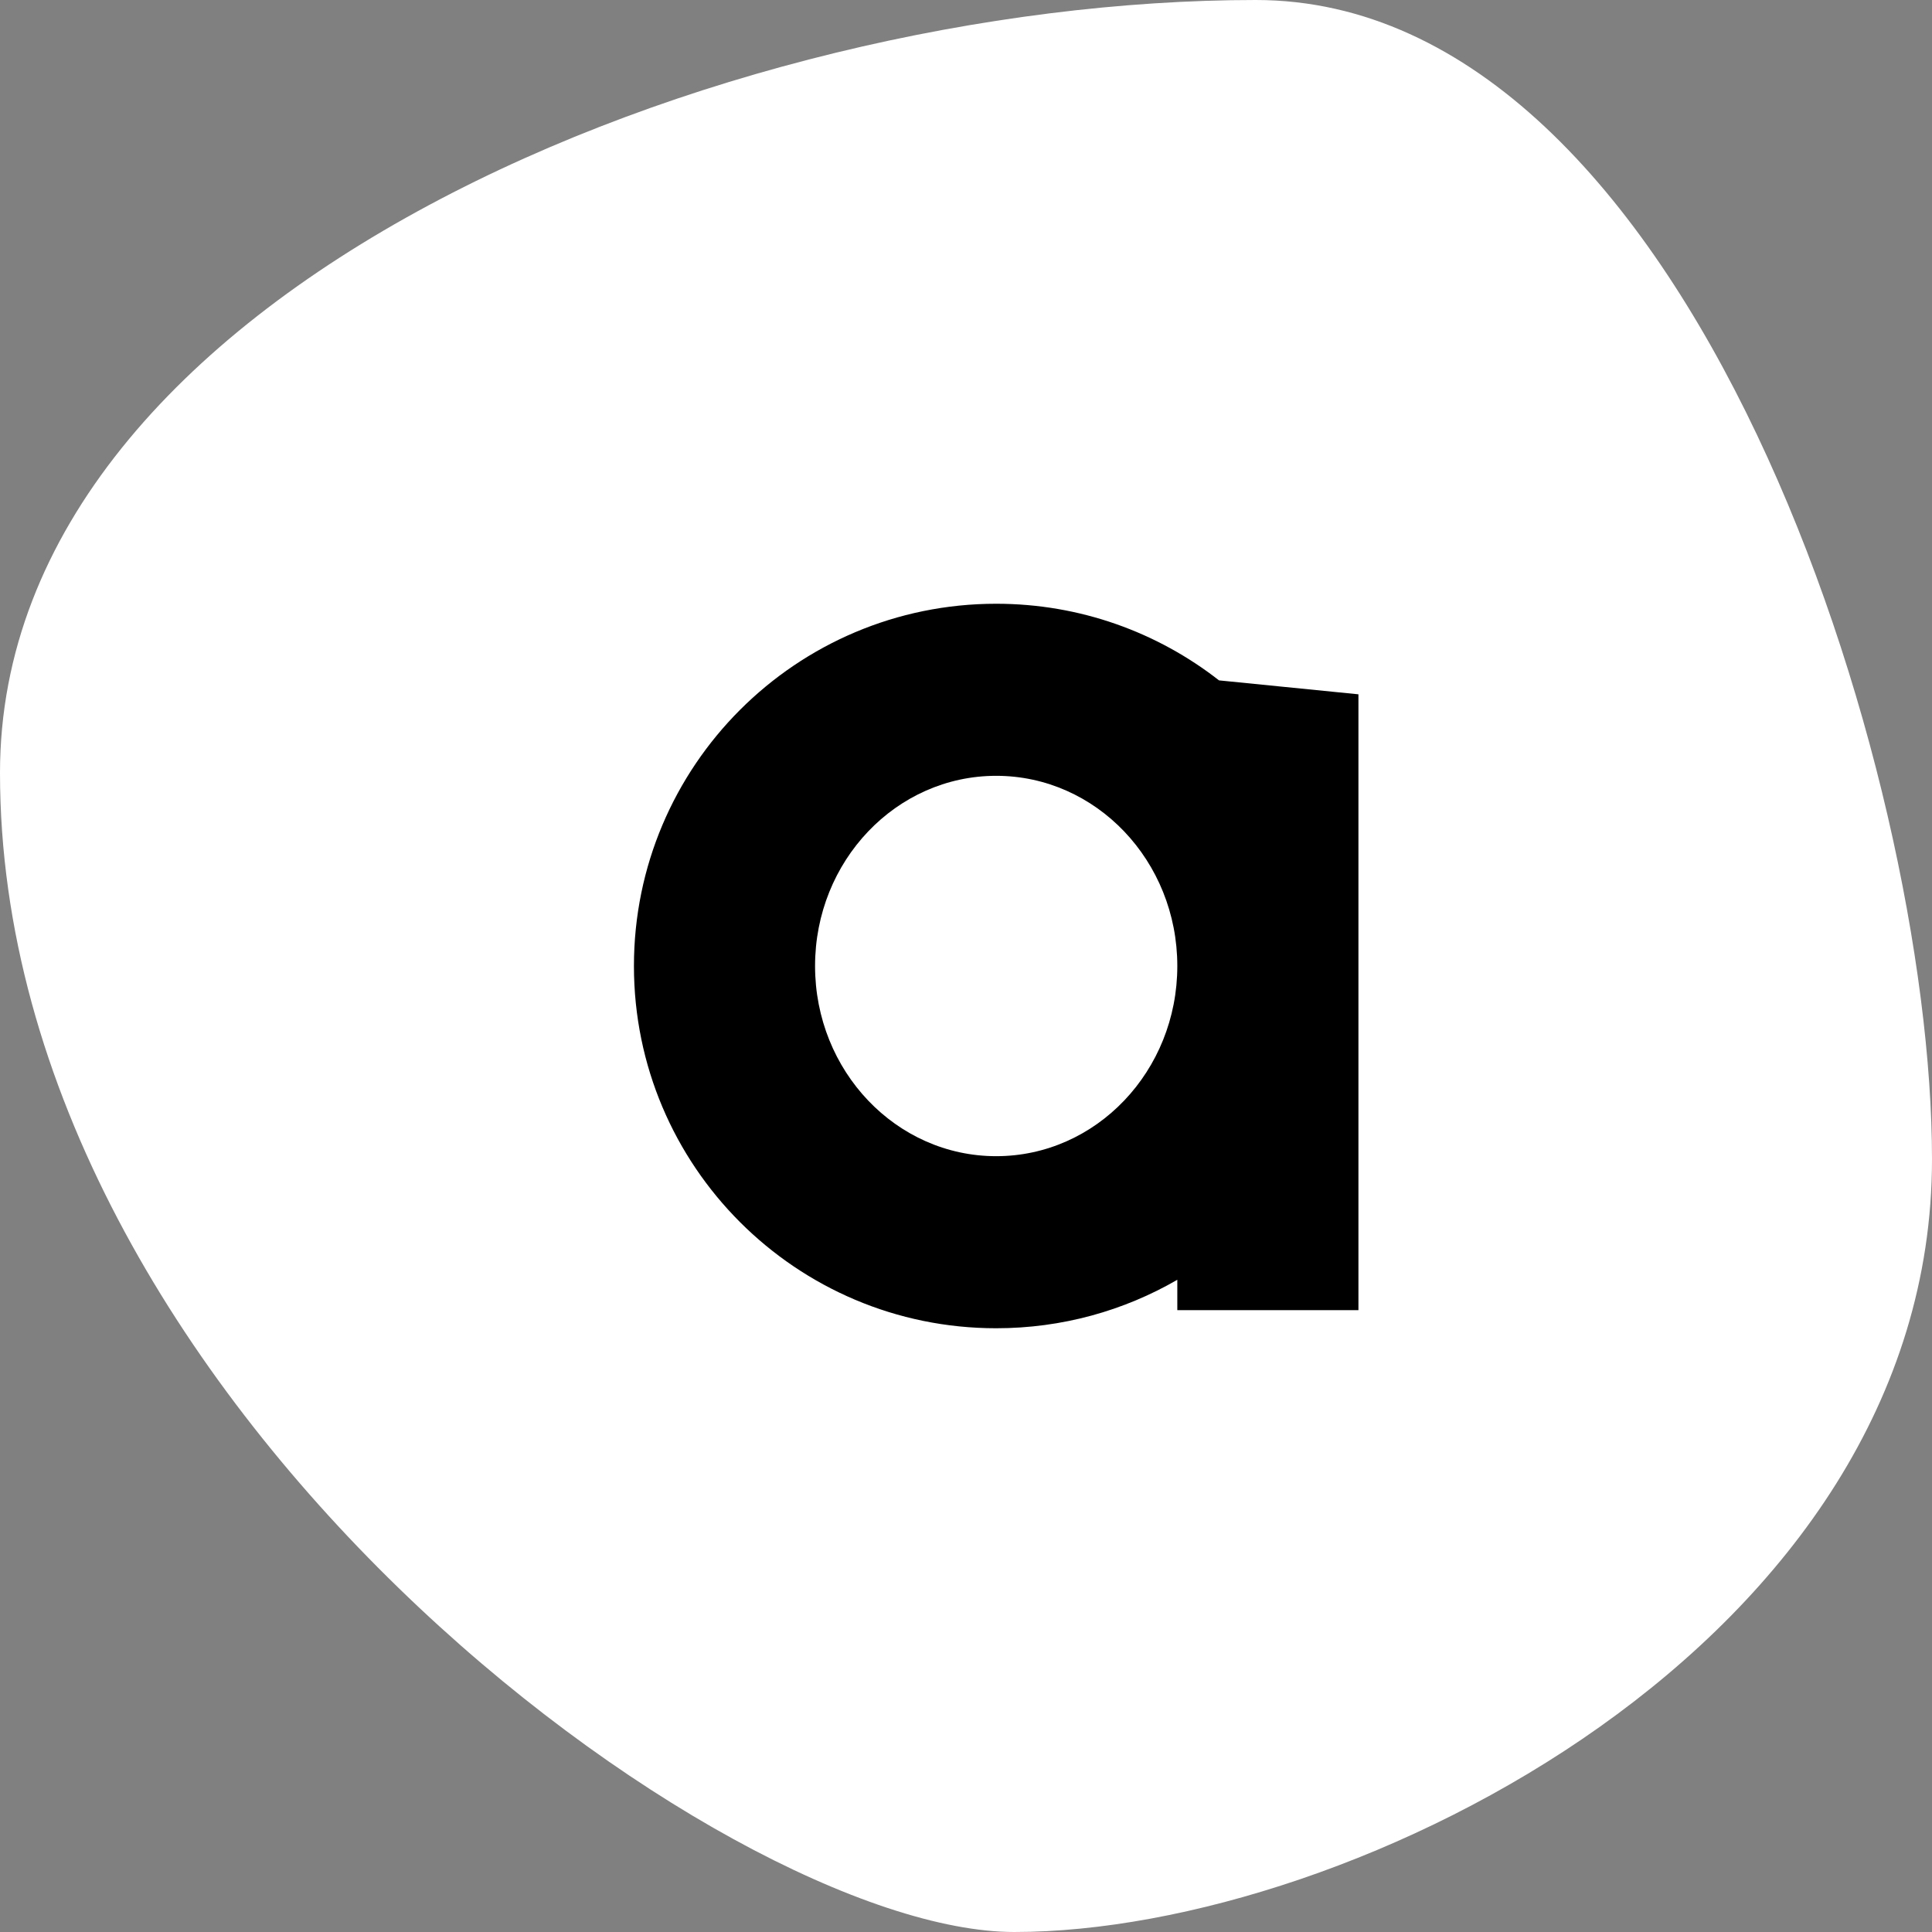
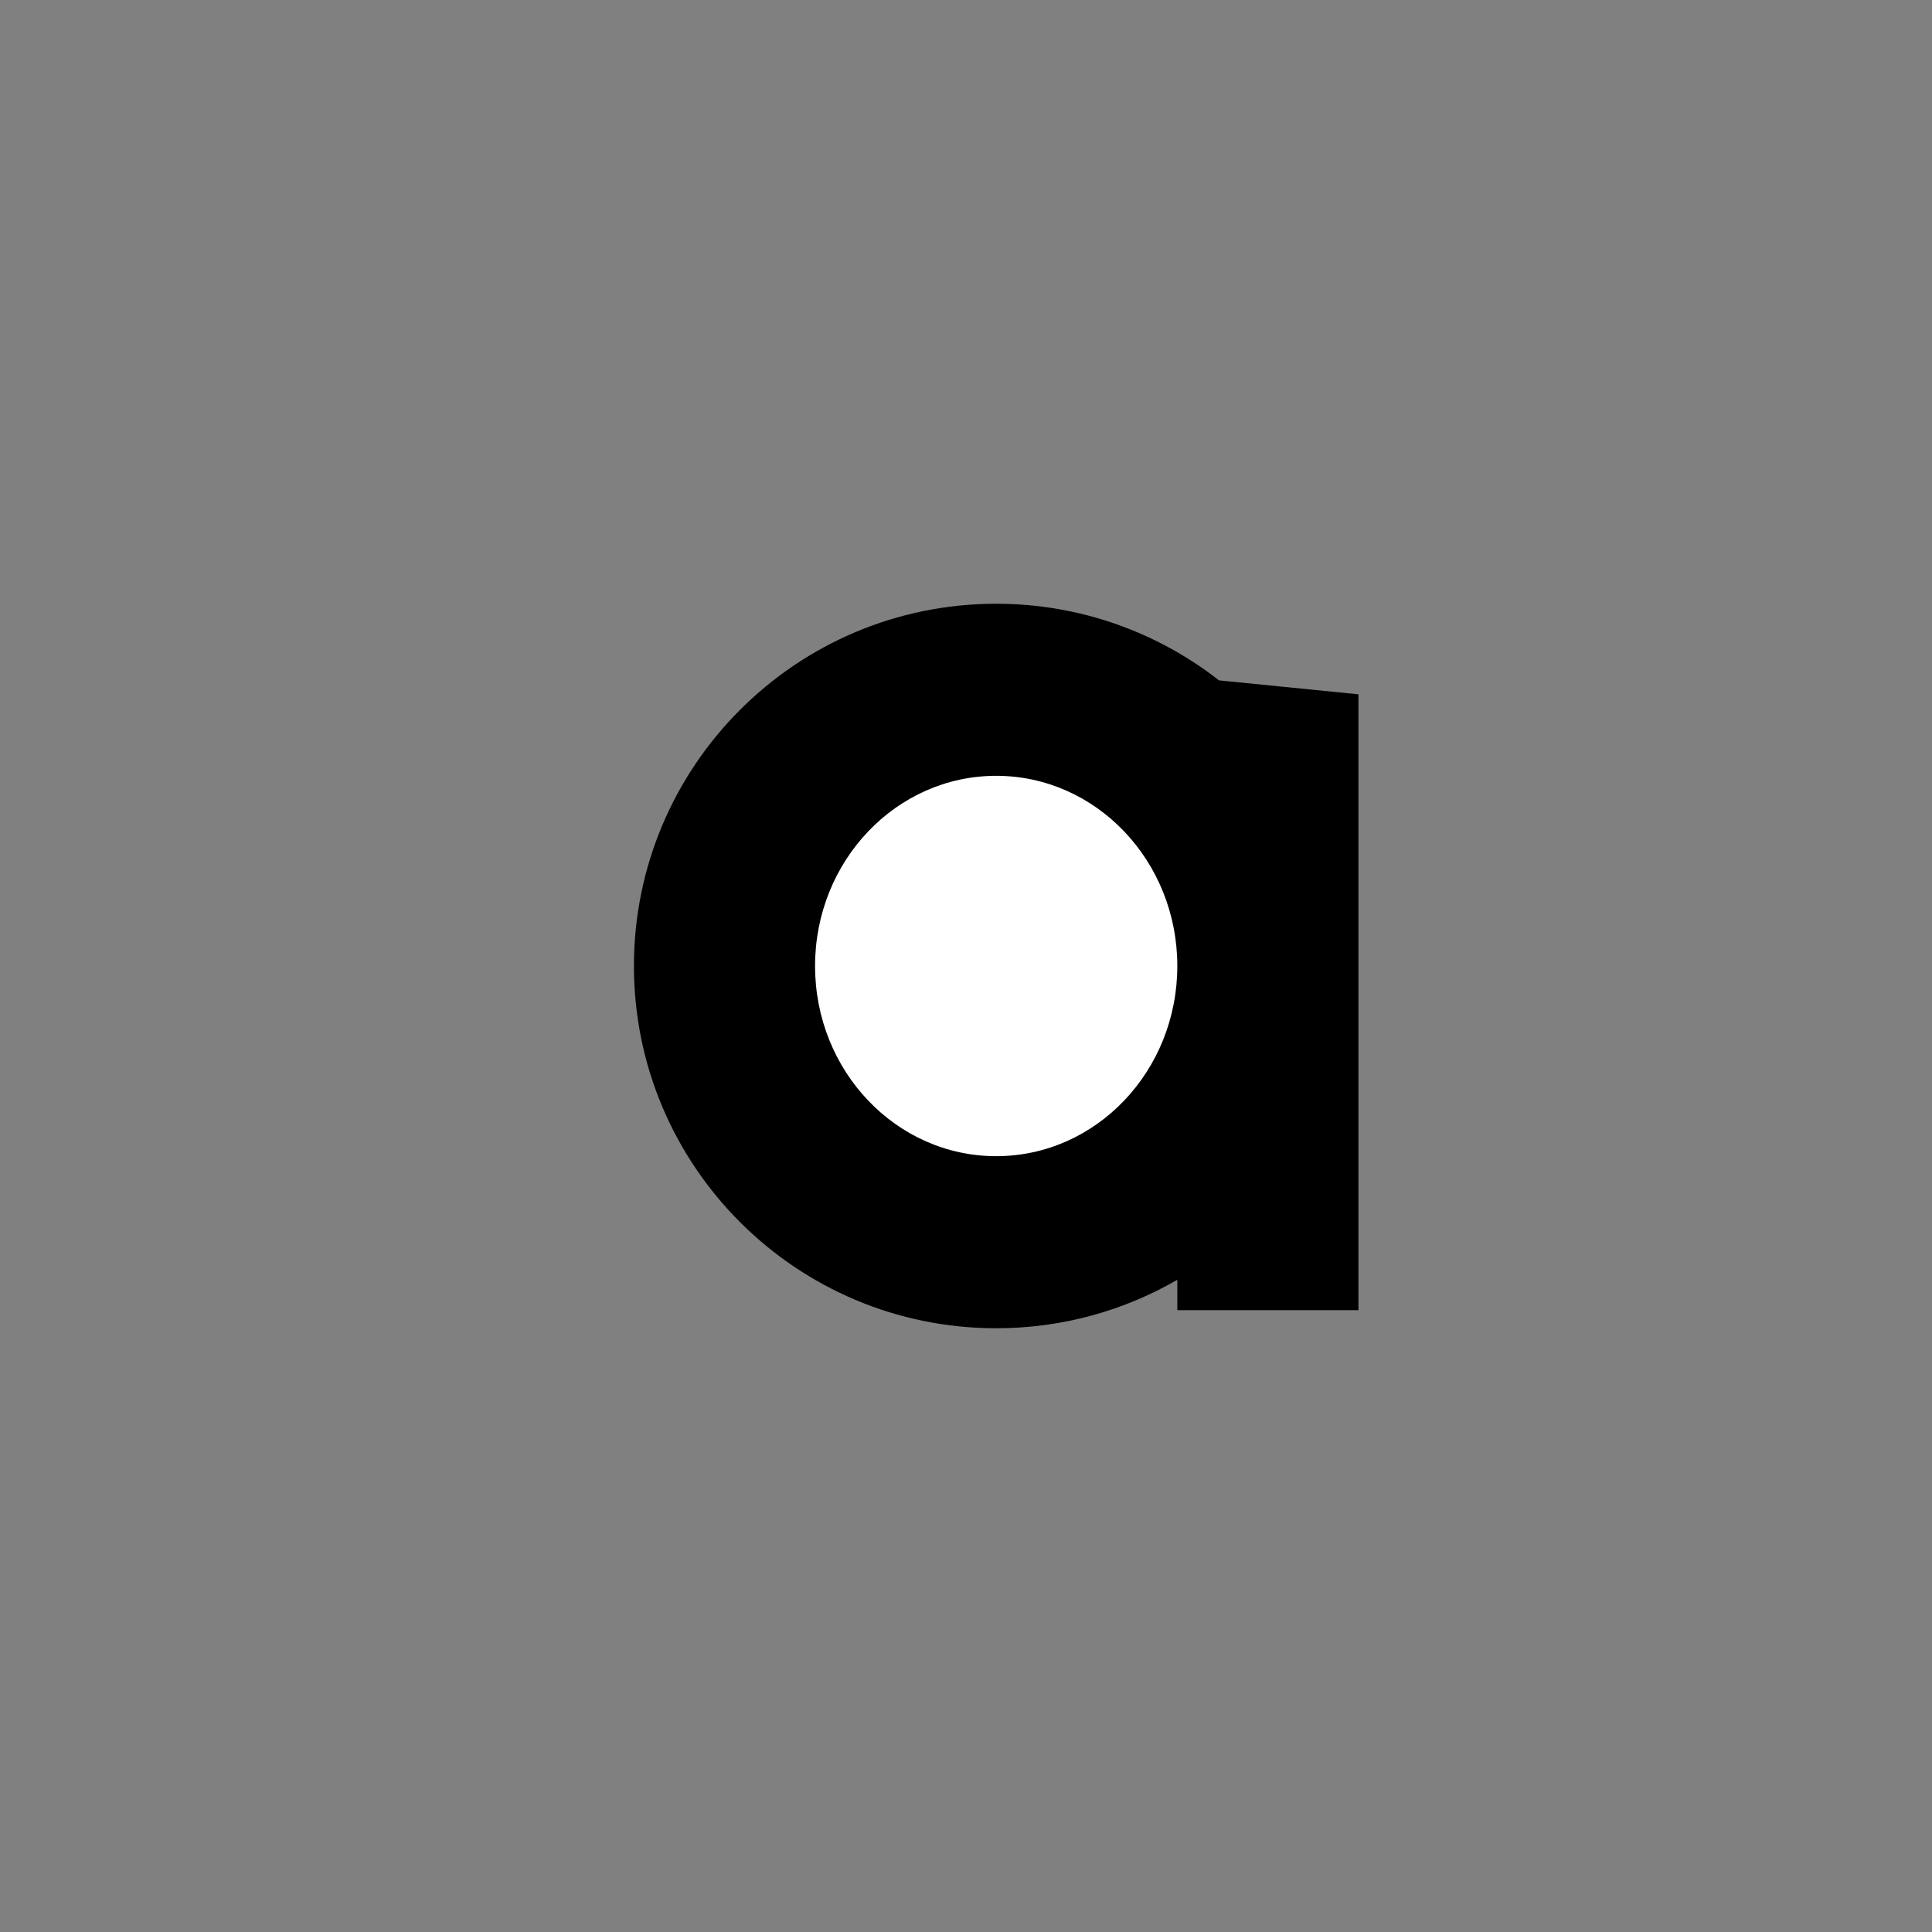
<svg xmlns="http://www.w3.org/2000/svg" width="80px" height="80px" viewBox="0 0 80 80" version="1.1">
  <rect x="0" y="0" width="80" height="80" fill="#808080" stroke="none" />
  <title>agens</title>
  <g id="Page-1" stroke="none" stroke-width="1" fill="none" fill-rule="evenodd">
    <g id="agens">
-       <path d="M42,80 C30,80 0,58 0,32 C0,12 30,0 52,0 C70,0 80,32 80,48 C80,68 56,80 42,80 Z" id="path-1-path" fill="#FFFFFF" />
      <path d="M50.477,28.173 C47.932,26.185 44.729,25 41.25,25 C32.966,25 26.25,31.716 26.25,40 C26.25,48.284 32.966,55 41.25,55 C43.982,55 46.544,54.27 48.75,52.993 L48.75,54.25 L56.25,54.25 L56.25,28.75 L50.477,28.173 Z" id="path-1-path" fill="#000000" />
      <path d="M41.25,47.875 C37.108,47.875 33.75,44.349 33.75,40 C33.75,35.651 37.108,32.125 41.25,32.125 C45.392,32.125 48.75,35.651 48.75,40 C48.75,44.349 45.392,47.875 41.25,47.875 Z" id="path-1-path" fill="#FFFFFF" />
    </g>
  </g>
</svg>